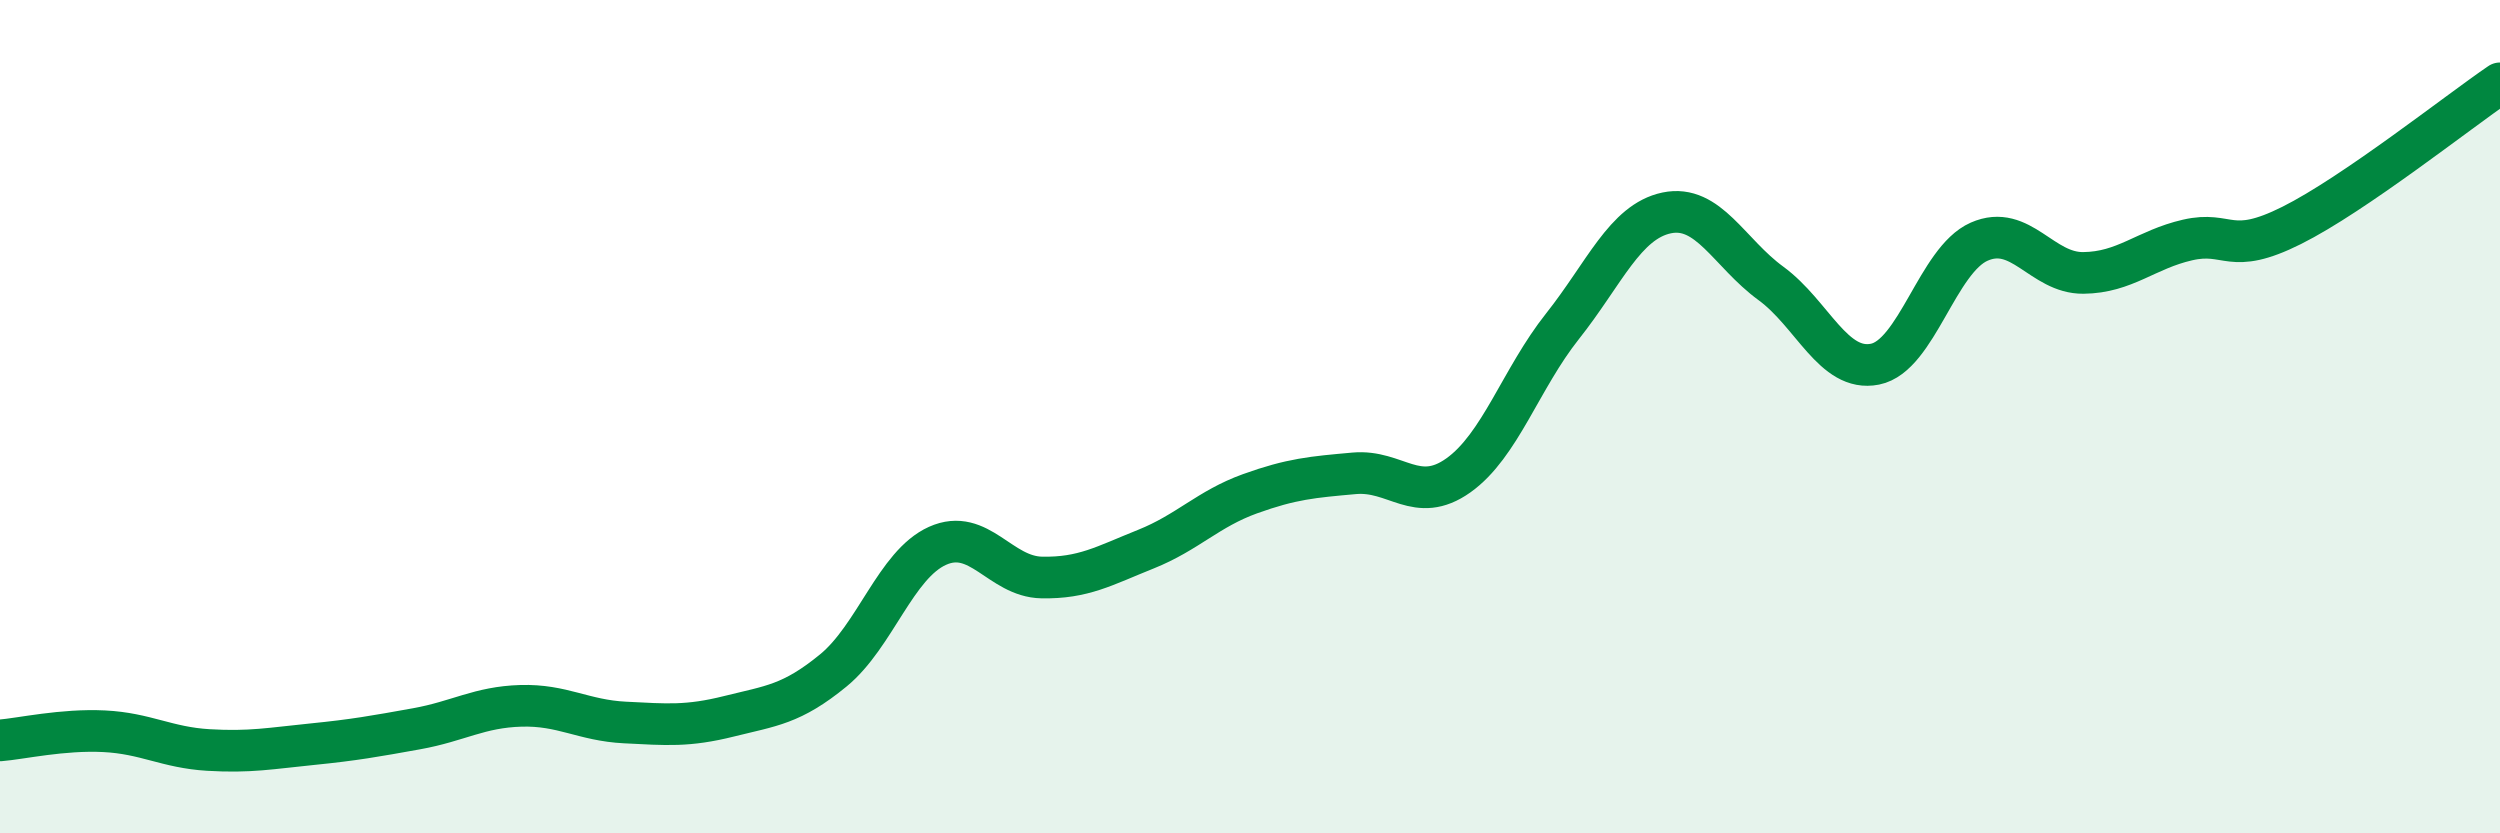
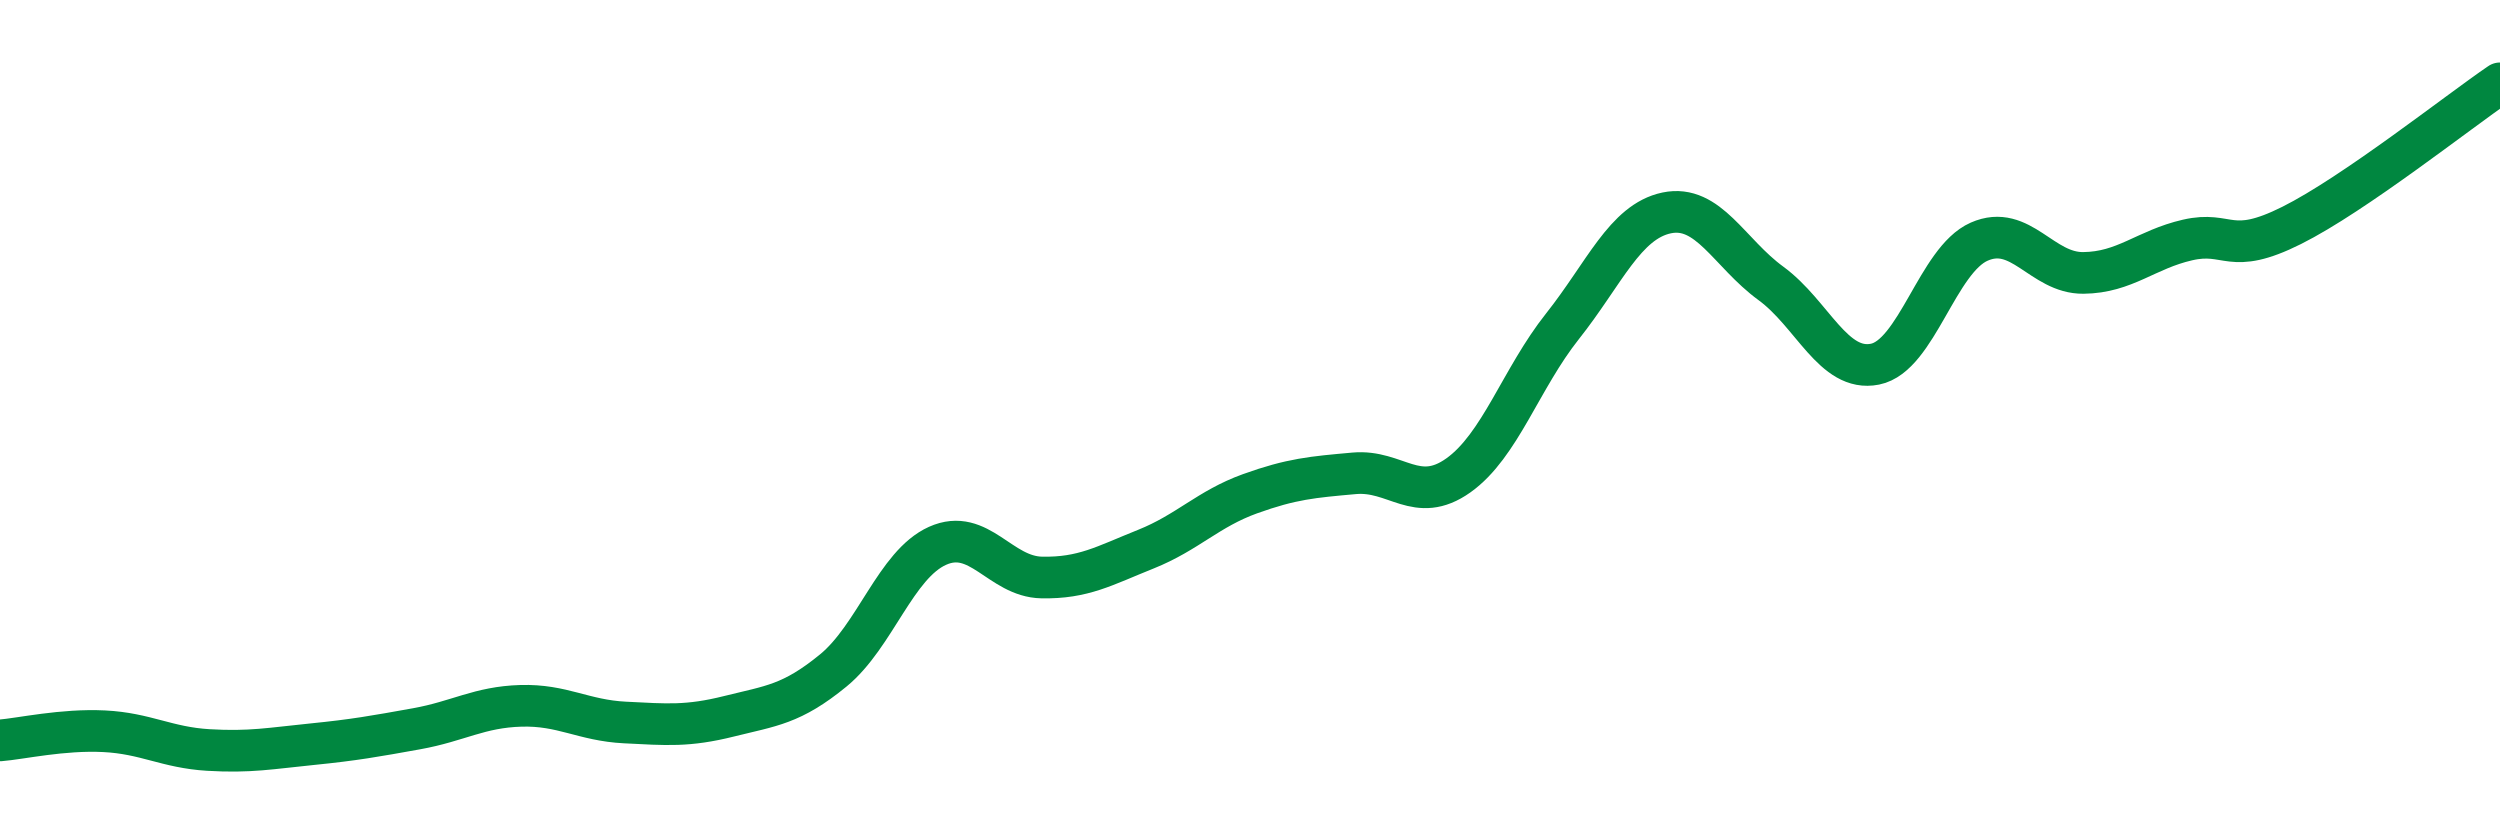
<svg xmlns="http://www.w3.org/2000/svg" width="60" height="20" viewBox="0 0 60 20">
-   <path d="M 0,17.77 C 0.5,17.73 1.5,17.5 2.5,17.55 C 3.5,17.6 4,17.94 5,18 C 6,18.06 6.5,17.96 7.5,17.86 C 8.5,17.76 9,17.67 10,17.49 C 11,17.31 11.5,16.97 12.5,16.94 C 13.5,16.91 14,17.29 15,17.34 C 16,17.39 16.5,17.44 17.5,17.19 C 18.5,16.94 19,16.91 20,16.09 C 21,15.27 21.5,13.55 22.5,13.1 C 23.5,12.65 24,13.84 25,13.86 C 26,13.88 26.5,13.58 27.5,13.18 C 28.5,12.78 29,12.21 30,11.85 C 31,11.49 31.5,11.45 32.5,11.36 C 33.5,11.27 34,12.12 35,11.41 C 36,10.7 36.5,9.09 37.5,7.83 C 38.5,6.57 39,5.32 40,5.11 C 41,4.9 41.5,6.07 42.5,6.8 C 43.5,7.53 44,8.94 45,8.74 C 46,8.54 46.5,6.24 47.5,5.8 C 48.5,5.36 49,6.56 50,6.55 C 51,6.54 51.5,5.99 52.5,5.76 C 53.5,5.53 53.5,6.16 55,5.41 C 56.5,4.66 59,2.68 60,2L60 20L0 20Z" fill="#008740" opacity="0.1" stroke-linecap="round" stroke-linejoin="round" />
  <path d="M 0,17.77 C 0.5,17.73 1.5,17.5 2.5,17.55 C 3.5,17.6 4,17.94 5,18 C 6,18.06 6.5,17.96 7.5,17.86 C 8.5,17.76 9,17.67 10,17.49 C 11,17.31 11.5,16.97 12.5,16.94 C 13.5,16.91 14,17.29 15,17.34 C 16,17.39 16.5,17.44 17.5,17.19 C 18.5,16.94 19,16.91 20,16.09 C 21,15.27 21.5,13.55 22.5,13.1 C 23.5,12.65 24,13.84 25,13.86 C 26,13.88 26.5,13.58 27.5,13.18 C 28.5,12.78 29,12.21 30,11.85 C 31,11.49 31.5,11.45 32.5,11.36 C 33.5,11.27 34,12.12 35,11.41 C 36,10.7 36.5,9.09 37.5,7.83 C 38.5,6.57 39,5.32 40,5.11 C 41,4.9 41.5,6.07 42.5,6.8 C 43.5,7.53 44,8.94 45,8.74 C 46,8.54 46.5,6.24 47.5,5.8 C 48.5,5.36 49,6.56 50,6.55 C 51,6.54 51.5,5.99 52.5,5.76 C 53.5,5.53 53.5,6.16 55,5.41 C 56.5,4.66 59,2.68 60,2" stroke="#008740" stroke-width="1" fill="none" stroke-linecap="round" stroke-linejoin="round" />
</svg>